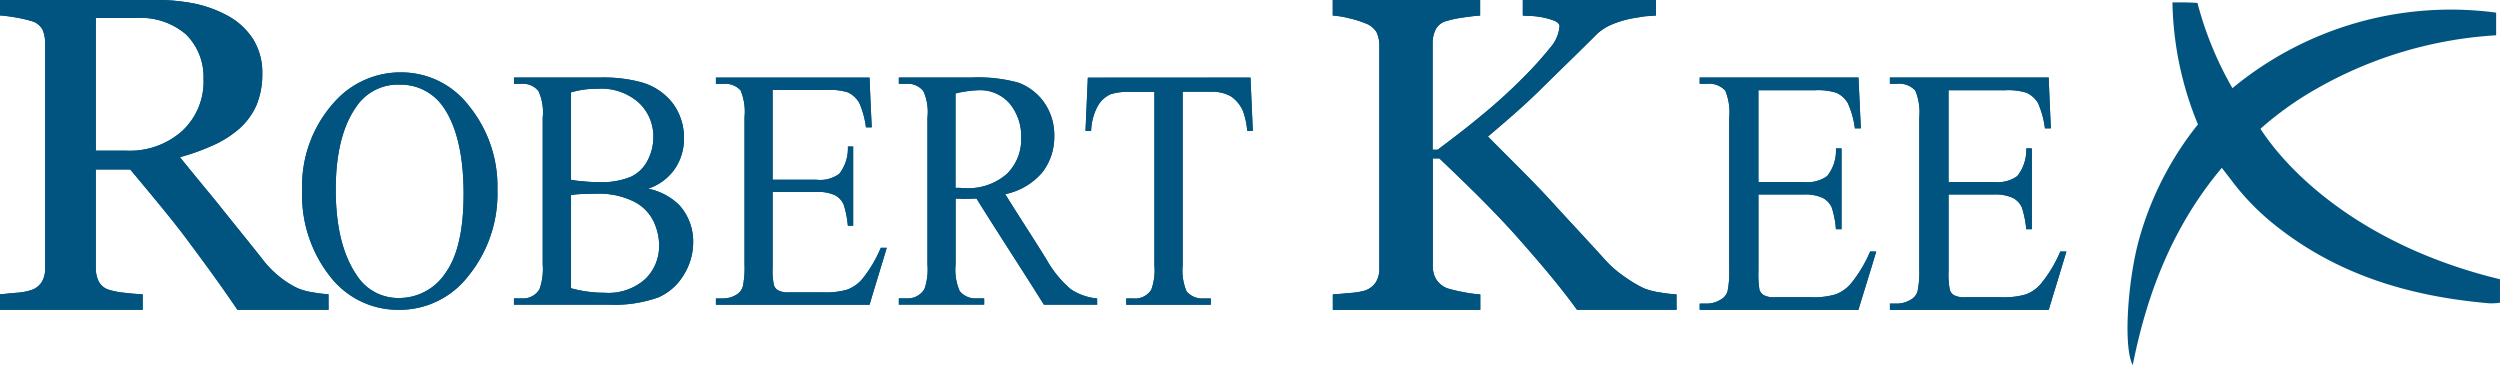
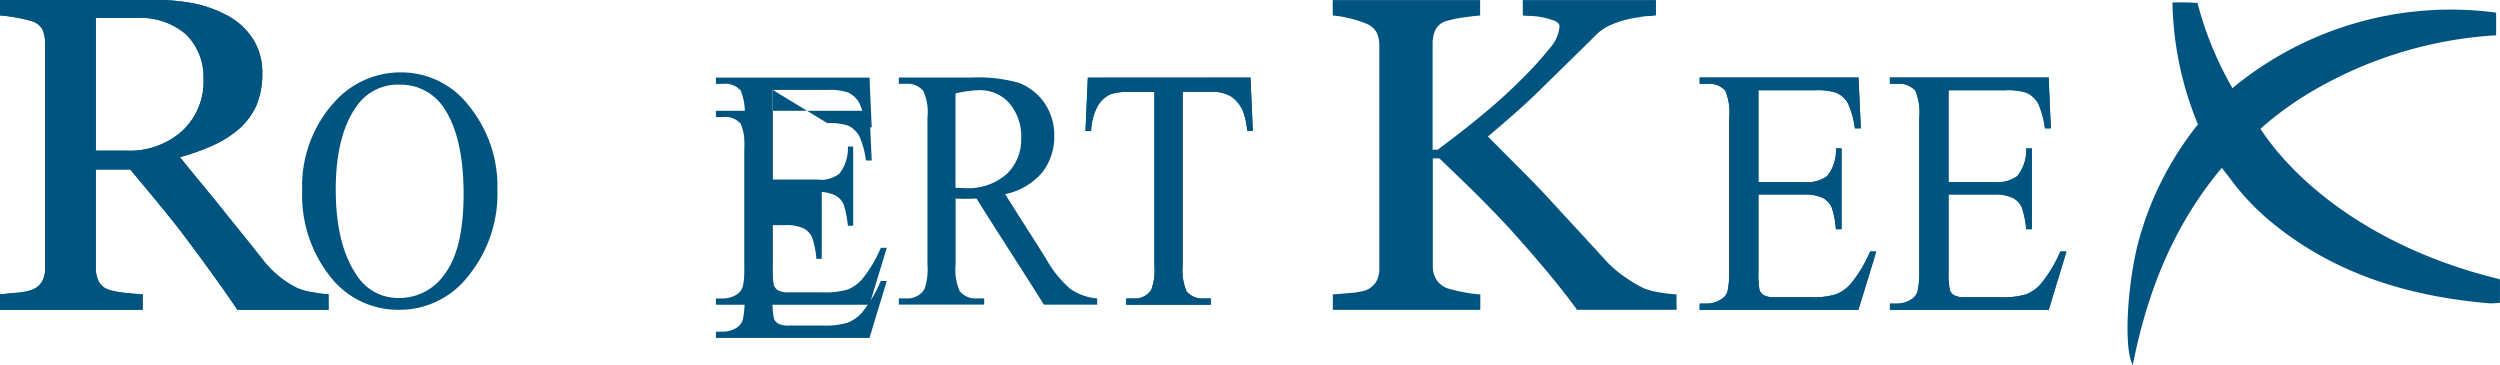
<svg xmlns="http://www.w3.org/2000/svg" width="239.684" height="35" viewBox="0 0 239.684 35">
  <g transform="translate(-0.36 279.641)">
    <path d="M2079.8-249.938h-9.546c-1.828-2.518-3.926-4.945-6.129-7.417-2.232-2.458-4.631-4.78-7.073-7.1h-.627v10.342a2.418,2.418,0,0,0,.313,1.229,2.186,2.186,0,0,0,1.079.884,12.894,12.894,0,0,0,1.438.345,11.938,11.938,0,0,0,1.724.24v1.483H2046.84v-1.483c.359-.03.914-.06,1.6-.135a6.681,6.681,0,0,0,1.5-.24,2.049,2.049,0,0,0,1.045-.824,2.475,2.475,0,0,0,.313-1.273v-21.429a2.93,2.93,0,0,0-.27-1.244,2.067,2.067,0,0,0-1.094-.855,9.441,9.441,0,0,0-1.544-.48,8.579,8.579,0,0,0-1.559-.255v-1.483h14.132v1.483c-.449.03-1,.09-1.679.194a9.96,9.96,0,0,0-1.483.313,1.647,1.647,0,0,0-1.109.836,2.994,2.994,0,0,0-.284,1.273v10.25h.479c1.438-1.079,2.862-2.158,4.256-3.327a50.973,50.973,0,0,0,3.791-3.432,35.352,35.352,0,0,0,2.773-3.057,3.565,3.565,0,0,0,.869-2.008c0-.209-.149-.375-.434-.522a7.729,7.729,0,0,0-1.034-.313,7.879,7.879,0,0,0-1.2-.165c-.359-.015-.645-.015-.855-.045v-1.483h12.768v1.483a1.566,1.566,0,0,0-.313.03c-.165.015-.345.015-.555.03a5.735,5.735,0,0,0-.675.09c-.226.045-.51.075-.869.149a9.69,9.69,0,0,0-1.724.522,4.9,4.9,0,0,0-1.483.914c-1.648,1.649-3.372,3.312-5.156,5.066-1.783,1.783-3.6,3.327-5.335,4.8,2.4,2.428,4.466,4.436,6.059,6.189s3.3,3.566,5.08,5.529a10.533,10.533,0,0,0,2.068,1.8,11.653,11.653,0,0,0,1.753,1.034,6.664,6.664,0,0,0,1.559.4,12.441,12.441,0,0,0,1.559.18Z" transform="translate(-1918.697 0)" fill="#01547f" fill-rule="evenodd" />
-     <path d="M2079.8-249.938h-9.546c-1.828-2.518-3.926-4.945-6.129-7.417-2.232-2.458-4.631-4.78-7.073-7.1h-.627v10.342a2.418,2.418,0,0,0,.313,1.229,2.186,2.186,0,0,0,1.079.884,12.894,12.894,0,0,0,1.438.345,11.938,11.938,0,0,0,1.724.24v1.483H2046.84v-1.483c.359-.03.914-.06,1.6-.135a6.681,6.681,0,0,0,1.5-.24,2.049,2.049,0,0,0,1.045-.824,2.475,2.475,0,0,0,.313-1.273v-21.429a2.93,2.93,0,0,0-.27-1.244,2.067,2.067,0,0,0-1.094-.855,9.441,9.441,0,0,0-1.544-.48,8.579,8.579,0,0,0-1.559-.255v-1.483h14.132v1.483c-.449.03-1,.09-1.679.194a9.96,9.96,0,0,0-1.483.313,1.647,1.647,0,0,0-1.109.836,2.994,2.994,0,0,0-.284,1.273v10.25h.479c1.438-1.079,2.862-2.158,4.256-3.327a50.973,50.973,0,0,0,3.791-3.432,35.352,35.352,0,0,0,2.773-3.057,3.565,3.565,0,0,0,.869-2.008c0-.209-.149-.375-.434-.522a7.729,7.729,0,0,0-1.034-.313,7.879,7.879,0,0,0-1.2-.165c-.359-.015-.645-.015-.855-.045v-1.483h12.768v1.483a1.566,1.566,0,0,0-.313.03c-.165.015-.345.015-.555.03a5.735,5.735,0,0,0-.675.09c-.226.045-.51.075-.869.149a9.69,9.69,0,0,0-1.724.522,4.9,4.9,0,0,0-1.483.914c-1.648,1.649-3.372,3.312-5.156,5.066-1.783,1.783-3.6,3.327-5.335,4.8,2.4,2.428,4.466,4.436,6.059,6.189s3.3,3.566,5.08,5.529a10.533,10.533,0,0,0,2.068,1.8,11.653,11.653,0,0,0,1.753,1.034,6.664,6.664,0,0,0,1.559.4,12.441,12.441,0,0,0,1.559.18v1.483" transform="translate(-1918.697 0)" fill="#01547f" />
    <path d="M2615.75-159.386v8.8h4.332a3.218,3.218,0,0,0,2.263-.569,3.9,3.9,0,0,0,.836-2.652h.539v7.747h-.539a8.754,8.754,0,0,0-.4-2.083,1.935,1.935,0,0,0-.855-.914,4.036,4.036,0,0,0-1.843-.33h-4.331v7.343a9.231,9.231,0,0,0,.1,1.8,1,1,0,0,0,.418.51,2.04,2.04,0,0,0,1.094.194h3.356a7.408,7.408,0,0,0,2.428-.27,3.537,3.537,0,0,0,1.469-1.034,12.553,12.553,0,0,0,1.843-3.072h.584c-.555,1.873-1.149,3.732-1.708,5.59H2610.12v-.6h.705a2.5,2.5,0,0,0,1.318-.39,1.33,1.33,0,0,0,.645-.779,9.144,9.144,0,0,0,.164-2.158v-14.476a5.488,5.488,0,0,0-.375-2.612,2.09,2.09,0,0,0-1.753-.659h-.705v-.6h15.226c.075,1.618.149,3.252.225,4.87H2625a8.505,8.505,0,0,0-.675-2.413,2.416,2.416,0,0,0-1.11-1,5.941,5.941,0,0,0-2.052-.24Z" transform="translate(-2446.805 -111.607)" fill="#01547f" fill-rule="evenodd" />
    <path d="M2907.82-159.386v8.8h4.346a3.2,3.2,0,0,0,2.248-.569,3.97,3.97,0,0,0,.855-2.652h.54v7.747h-.54a9.284,9.284,0,0,0-.417-2.083,1.936,1.936,0,0,0-.855-.914,4.008,4.008,0,0,0-1.828-.33h-4.346v7.343a7.679,7.679,0,0,0,.12,1.8.9.9,0,0,0,.4.51,2.1,2.1,0,0,0,1.109.194h3.343a7.513,7.513,0,0,0,2.442-.27,3.5,3.5,0,0,0,1.455-1.034,12.573,12.573,0,0,0,1.842-3.072h.585c-.555,1.873-1.139,3.732-1.694,5.59H2902.2v-.6h.689a2.552,2.552,0,0,0,1.334-.39,1.359,1.359,0,0,0,.626-.779,9.144,9.144,0,0,0,.165-2.158v-14.476a5.5,5.5,0,0,0-.374-2.612,2.072,2.072,0,0,0-1.754-.659h-.689v-.6h15.226c.06,1.618.135,3.252.209,4.87h-.569a8.631,8.631,0,0,0-.659-2.413,2.494,2.494,0,0,0-1.11-1,6,6,0,0,0-2.052-.24Z" transform="translate(-2720.647 -111.607)" fill="#01547f" fill-rule="evenodd" />
    <path d="M2615.75-159.386v8.8h4.332a3.218,3.218,0,0,0,2.263-.569,3.9,3.9,0,0,0,.836-2.652h.539v7.747h-.539a8.754,8.754,0,0,0-.4-2.083,1.935,1.935,0,0,0-.855-.914,4.036,4.036,0,0,0-1.843-.33h-4.331v7.343a9.231,9.231,0,0,0,.1,1.8,1,1,0,0,0,.418.51,2.04,2.04,0,0,0,1.094.194h3.356a7.408,7.408,0,0,0,2.428-.27,3.537,3.537,0,0,0,1.469-1.034,12.553,12.553,0,0,0,1.843-3.072h.584c-.555,1.873-1.149,3.732-1.708,5.59H2610.12v-.6h.705a2.5,2.5,0,0,0,1.318-.39,1.33,1.33,0,0,0,.645-.779,9.144,9.144,0,0,0,.164-2.158v-14.476a5.488,5.488,0,0,0-.375-2.612,2.09,2.09,0,0,0-1.753-.659h-.705v-.6h15.226c.075,1.618.149,3.252.225,4.87H2625a8.505,8.505,0,0,0-.675-2.413,2.416,2.416,0,0,0-1.11-1,5.941,5.941,0,0,0-2.052-.24h-5.411" transform="translate(-2446.805 -111.607)" fill="#01547f" />
    <path d="M2907.82-159.386v8.8h4.346a3.2,3.2,0,0,0,2.248-.569,3.97,3.97,0,0,0,.855-2.652h.54v7.747h-.54a9.284,9.284,0,0,0-.417-2.083,1.936,1.936,0,0,0-.855-.914,4.008,4.008,0,0,0-1.828-.33h-4.346v7.343a7.679,7.679,0,0,0,.12,1.8.9.9,0,0,0,.4.51,2.1,2.1,0,0,0,1.109.194h3.343a7.513,7.513,0,0,0,2.442-.27,3.5,3.5,0,0,0,1.455-1.034,12.573,12.573,0,0,0,1.842-3.072h.585c-.555,1.873-1.139,3.732-1.694,5.59H2902.2v-.6h.689a2.552,2.552,0,0,0,1.334-.39,1.359,1.359,0,0,0,.626-.779,9.144,9.144,0,0,0,.165-2.158v-14.476a5.5,5.5,0,0,0-.374-2.612,2.072,2.072,0,0,0-1.754-.659h-.689v-.6h15.226c.06,1.618.135,3.252.209,4.87h-.569a8.631,8.631,0,0,0-.659-2.413,2.494,2.494,0,0,0-1.11-1,6,6,0,0,0-2.052-.24h-5.425" transform="translate(-2720.647 -111.607)" fill="#01547f" />
    <path d="M19.871-272.057a5.708,5.708,0,0,0-1.693-4.3,6.667,6.667,0,0,0-4.766-1.559H9.547v12.723h2.983a7.553,7.553,0,0,0,5.245-1.843,6.455,6.455,0,0,0,2.1-5.021ZM31.86-249.938H23.123c-1.888-2.8-3.656-5.155-5.185-7.208-1.559-2.038-3.282-4.074-5.095-6.249h-3.3v9.411a3.016,3.016,0,0,0,.255,1.273,1.644,1.644,0,0,0,1.065.869,7.434,7.434,0,0,0,1.439.27c.689.09,1.254.12,1.738.149v1.483H.36v-1.483c.359-.03.884-.09,1.589-.149a5.65,5.65,0,0,0,1.439-.27,1.891,1.891,0,0,0,1-.794,2.612,2.612,0,0,0,.3-1.349v-21.474a3.468,3.468,0,0,0-.225-1.289,1.681,1.681,0,0,0-1.079-.869,11.7,11.7,0,0,0-1.483-.345,15.449,15.449,0,0,0-1.544-.2v-1.483H15.286a18.556,18.556,0,0,1,3.852.375,11.67,11.67,0,0,1,3.267,1.259,6.642,6.642,0,0,1,2.247,2.169,6.03,6.03,0,0,1,.855,3.267,7.7,7.7,0,0,1-.569,3.042,6.567,6.567,0,0,1-1.693,2.277,9.957,9.957,0,0,1-2.458,1.544,20.69,20.69,0,0,1-3.177,1.139c1.573,1.963,2.938,3.566,3.986,4.885s2.368,2.925,3.881,4.84A9.628,9.628,0,0,0,27.3-253a8.657,8.657,0,0,0,1.589.989,6.163,6.163,0,0,0,1.483.4,11.5,11.5,0,0,0,1.483.18Z" transform="translate(0)" fill="#01547f" fill-rule="evenodd" />
    <path d="M19.871-272.057a5.708,5.708,0,0,0-1.693-4.3,6.667,6.667,0,0,0-4.766-1.559H9.547v12.723h2.983a7.553,7.553,0,0,0,5.245-1.843,6.455,6.455,0,0,0,2.1-5.021ZM31.86-249.938H23.123c-1.888-2.8-3.656-5.155-5.185-7.208-1.559-2.038-3.282-4.074-5.095-6.249h-3.3v9.411a3.016,3.016,0,0,0,.255,1.273,1.644,1.644,0,0,0,1.065.869,7.434,7.434,0,0,0,1.439.27c.689.09,1.254.12,1.738.149v1.483H.36v-1.483c.359-.03.884-.09,1.589-.149a5.65,5.65,0,0,0,1.439-.27,1.891,1.891,0,0,0,1-.794,2.612,2.612,0,0,0,.3-1.349v-21.474a3.468,3.468,0,0,0-.225-1.289,1.681,1.681,0,0,0-1.079-.869,11.7,11.7,0,0,0-1.483-.345,15.449,15.449,0,0,0-1.544-.2v-1.483H15.286a18.556,18.556,0,0,1,3.852.375,11.67,11.67,0,0,1,3.267,1.259,6.642,6.642,0,0,1,2.247,2.169,6.03,6.03,0,0,1,.855,3.267,7.7,7.7,0,0,1-.569,3.042,6.567,6.567,0,0,1-1.693,2.277,9.957,9.957,0,0,1-2.458,1.544,20.69,20.69,0,0,1-3.177,1.139c1.573,1.963,2.938,3.566,3.986,4.885s2.368,2.925,3.881,4.84A9.628,9.628,0,0,0,27.3-253a8.657,8.657,0,0,0,1.589.989,6.163,6.163,0,0,0,1.483.4,11.5,11.5,0,0,0,1.483.18Z" transform="translate(0)" fill="#01547f" />
-     <path d="M473.557-167.35a4.805,4.805,0,0,0-4.121,2.173c-1.259,1.8-1.934,4.421-1.934,7.9,0,3.552.689,6.279,2.008,8.2a4.7,4.7,0,0,0,4.062,2.188,5.3,5.3,0,0,0,4.45-2.4q1.731-2.383,1.738-7.538c0-3.732-.659-6.488-1.918-8.332a4.937,4.937,0,0,0-4.285-2.182Zm.255-1.169a8.149,8.149,0,0,1,6.459,3.207A12.194,12.194,0,0,1,483-157.268a12.456,12.456,0,0,1-2.758,8.227,8.3,8.3,0,0,1-6.653,3.282,8.216,8.216,0,0,1-6.623-3.192,12.584,12.584,0,0,1-2.683-8.272,11.957,11.957,0,0,1,3.1-8.462,8.478,8.478,0,0,1,6.425-2.835Z" transform="translate(-434.953 -104.181)" fill="#01547f" fill-rule="evenodd" />
-     <path d="M794.95-140.4a12.076,12.076,0,0,0,3.222.435,5.287,5.287,0,0,0,3.9-1.318A4.411,4.411,0,0,0,803.4-144.5a5.4,5.4,0,0,0-.6-2.442,4.17,4.17,0,0,0-1.978-1.843,7.416,7.416,0,0,0-3.387-.675c-.569,0-1.079.015-1.483.03a7.143,7.143,0,0,0-1,.1Zm0-10.4a8.421,8.421,0,0,0,1.2.149,11.037,11.037,0,0,0,1.469.075,7.23,7.23,0,0,0,3.1-.522,3.483,3.483,0,0,0,1.573-1.544,4.872,4.872,0,0,0,.555-2.277,4.419,4.419,0,0,0-1.379-3.252,5.353,5.353,0,0,0-3.986-1.349,8.285,8.285,0,0,0-2.532.345Zm7.388.855A5.928,5.928,0,0,1,805.3-148.4a5.179,5.179,0,0,1,1.363,3.611,5.9,5.9,0,0,1-.9,3.1,5.313,5.313,0,0,1-2.458,2.173,12.6,12.6,0,0,1-4.805.689H789.48v-.6h.72a1.83,1.83,0,0,0,1.724-.869,5.7,5.7,0,0,0,.313-2.383v-14.072a4.924,4.924,0,0,0-.4-2.548,1.913,1.913,0,0,0-1.634-.7h-.72v-.6h8.253a13.757,13.757,0,0,1,3.7.39,5.778,5.778,0,0,1,3.238,2.038,5.53,5.53,0,0,1,1.109,3.387,5.159,5.159,0,0,1-.869,2.925,5.033,5.033,0,0,1-2.574,1.916Z" transform="translate(-739.846 -111.607)" fill="#01547f" fill-rule="evenodd" />
-     <path d="M1105-159.417v8.616h4.2a3.093,3.093,0,0,0,2.188-.569,3.922,3.922,0,0,0,.824-2.612h.51v7.588h-.51a9.194,9.194,0,0,0-.405-2.038,1.88,1.88,0,0,0-.824-.884,3.827,3.827,0,0,0-1.783-.313H1105v7.178a7.41,7.41,0,0,0,.12,1.753.966.966,0,0,0,.39.494,2.138,2.138,0,0,0,1.064.2h3.252a7.431,7.431,0,0,0,2.353-.27,3.571,3.571,0,0,0,1.409-1,12.554,12.554,0,0,0,1.783-3h.569c-.539,1.814-1.109,3.627-1.648,5.455h-14.73v-.6h.675a2.5,2.5,0,0,0,1.289-.359,1.4,1.4,0,0,0,.614-.779,8.635,8.635,0,0,0,.165-2.1v-14.147a5.348,5.348,0,0,0-.375-2.563,1.994,1.994,0,0,0-1.693-.627h-.675v-.6h14.73c.06,1.589.135,3.177.209,4.766h-.555a8.336,8.336,0,0,0-.645-2.353,2.516,2.516,0,0,0-1.063-.989,5.662,5.662,0,0,0-1.993-.24Z" transform="translate(-1030.565 -111.607)" fill="#01547f" fill-rule="evenodd" />
-     <path d="M1385.8-150.019h.465a2.649,2.649,0,0,0,.33.015,5.623,5.623,0,0,0,4.121-1.349,4.606,4.606,0,0,0,1.379-3.432,4.925,4.925,0,0,0-1.109-3.327,3.749,3.749,0,0,0-2.967-1.273,10.62,10.62,0,0,0-2.218.313Zm13.581,11.195h-5.109c-2.128-3.417-4.346-6.774-6.459-10.175-.479.015-.884.03-1.169.03a3.782,3.782,0,0,1-.4-.015c-.135,0-.285,0-.435-.015v6.324a5.107,5.107,0,0,0,.39,2.548,1.925,1.925,0,0,0,1.618.7h.731v.6h-8.182v-.6h.72a1.863,1.863,0,0,0,1.738-.9,5.8,5.8,0,0,0,.285-2.353v-14.072a4.9,4.9,0,0,0-.39-2.548,1.914,1.914,0,0,0-1.634-.7h-.72v-.6h6.969a14.587,14.587,0,0,1,4.492.494,5.228,5.228,0,0,1,2.442,1.859,5.443,5.443,0,0,1,1,3.252,5.567,5.567,0,0,1-1.139,3.477,6.365,6.365,0,0,1-3.566,2.1c1.289,2.083,2.652,4.151,3.942,6.235a10.6,10.6,0,0,0,2.323,2.862,5.352,5.352,0,0,0,2.548.9Z" transform="translate(-1293.831 -111.608)" fill="#01547f" fill-rule="evenodd" />
+     <path d="M1105-159.417v8.616h4.2h.51v7.588h-.51a9.194,9.194,0,0,0-.405-2.038,1.88,1.88,0,0,0-.824-.884,3.827,3.827,0,0,0-1.783-.313H1105v7.178a7.41,7.41,0,0,0,.12,1.753.966.966,0,0,0,.39.494,2.138,2.138,0,0,0,1.064.2h3.252a7.431,7.431,0,0,0,2.353-.27,3.571,3.571,0,0,0,1.409-1,12.554,12.554,0,0,0,1.783-3h.569c-.539,1.814-1.109,3.627-1.648,5.455h-14.73v-.6h.675a2.5,2.5,0,0,0,1.289-.359,1.4,1.4,0,0,0,.614-.779,8.635,8.635,0,0,0,.165-2.1v-14.147a5.348,5.348,0,0,0-.375-2.563,1.994,1.994,0,0,0-1.693-.627h-.675v-.6h14.73c.06,1.589.135,3.177.209,4.766h-.555a8.336,8.336,0,0,0-.645-2.353,2.516,2.516,0,0,0-1.063-.989,5.662,5.662,0,0,0-1.993-.24Z" transform="translate(-1030.565 -111.607)" fill="#01547f" fill-rule="evenodd" />
    <path d="M1682.746-160.6c.075,1.708.151,3.4.225,5.111h-.54a6.985,6.985,0,0,0-.418-1.934,3.331,3.331,0,0,0-1.149-1.379,3.674,3.674,0,0,0-1.918-.435h-2.7V-142.6a5.18,5.18,0,0,0,.374,2.507,1.991,1.991,0,0,0,1.648.675h.675v.6h-8.108v-.6h.675a1.84,1.84,0,0,0,1.724-.836,5.418,5.418,0,0,0,.3-2.338v-16.634h-2.3a5.7,5.7,0,0,0-1.9.225,2.742,2.742,0,0,0-1.253,1.169,5.442,5.442,0,0,0-.614,2.353h-.539c.075-1.708.15-3.4.224-5.111Z" transform="translate(-1562.498 -111.607)" fill="#01547f" fill-rule="evenodd" />
    <path d="M473.557-167.35a4.805,4.805,0,0,0-4.121,2.173c-1.259,1.8-1.934,4.421-1.934,7.9,0,3.552.689,6.279,2.008,8.2a4.7,4.7,0,0,0,4.062,2.188,5.3,5.3,0,0,0,4.45-2.4q1.731-2.383,1.738-7.538c0-3.732-.659-6.488-1.918-8.332a4.937,4.937,0,0,0-4.285-2.182Zm.255-1.169a8.149,8.149,0,0,1,6.459,3.207A12.194,12.194,0,0,1,483-157.268a12.456,12.456,0,0,1-2.758,8.227,8.3,8.3,0,0,1-6.653,3.282,8.216,8.216,0,0,1-6.623-3.192,12.584,12.584,0,0,1-2.683-8.272,11.957,11.957,0,0,1,3.1-8.462,8.478,8.478,0,0,1,6.425-2.835Z" transform="translate(-434.953 -104.181)" fill="#01547f" />
-     <path d="M794.95-140.4a12.076,12.076,0,0,0,3.222.435,5.287,5.287,0,0,0,3.9-1.318A4.411,4.411,0,0,0,803.4-144.5a5.4,5.4,0,0,0-.6-2.442,4.17,4.17,0,0,0-1.978-1.843,7.416,7.416,0,0,0-3.387-.675c-.569,0-1.079.015-1.483.03a7.143,7.143,0,0,0-1,.1Zm0-10.4a8.421,8.421,0,0,0,1.2.149,11.037,11.037,0,0,0,1.469.075,7.23,7.23,0,0,0,3.1-.522,3.483,3.483,0,0,0,1.573-1.544,4.872,4.872,0,0,0,.555-2.277,4.419,4.419,0,0,0-1.379-3.252,5.353,5.353,0,0,0-3.986-1.349,8.285,8.285,0,0,0-2.532.345Zm7.388.855A5.928,5.928,0,0,1,805.3-148.4a5.179,5.179,0,0,1,1.363,3.611,5.9,5.9,0,0,1-.9,3.1,5.313,5.313,0,0,1-2.458,2.173,12.6,12.6,0,0,1-4.805.689H789.48v-.6h.72a1.83,1.83,0,0,0,1.724-.869,5.7,5.7,0,0,0,.313-2.383v-14.072a4.924,4.924,0,0,0-.4-2.548,1.913,1.913,0,0,0-1.634-.7h-.72v-.6h8.253a13.757,13.757,0,0,1,3.7.39,5.778,5.778,0,0,1,3.238,2.038,5.53,5.53,0,0,1,1.109,3.387,5.159,5.159,0,0,1-.869,2.925,5.033,5.033,0,0,1-2.574,1.916Z" transform="translate(-739.846 -111.607)" fill="#01547f" />
    <path d="M1105-159.417v8.616h4.2a3.093,3.093,0,0,0,2.188-.569,3.922,3.922,0,0,0,.824-2.612h.51v7.588h-.51a9.194,9.194,0,0,0-.405-2.038,1.88,1.88,0,0,0-.824-.884,3.827,3.827,0,0,0-1.783-.313H1105v7.178a7.41,7.41,0,0,0,.12,1.753.966.966,0,0,0,.39.494,2.138,2.138,0,0,0,1.064.2h3.252a7.431,7.431,0,0,0,2.353-.27,3.571,3.571,0,0,0,1.409-1,12.554,12.554,0,0,0,1.783-3h.569c-.539,1.814-1.109,3.627-1.648,5.455h-14.73v-.6h.675a2.5,2.5,0,0,0,1.289-.359,1.4,1.4,0,0,0,.614-.779,8.635,8.635,0,0,0,.165-2.1v-14.147a5.348,5.348,0,0,0-.375-2.563,1.994,1.994,0,0,0-1.693-.627h-.675v-.6h14.73c.06,1.589.135,3.177.209,4.766h-.555a8.336,8.336,0,0,0-.645-2.353,2.516,2.516,0,0,0-1.063-.989,5.662,5.662,0,0,0-1.993-.24H1105" transform="translate(-1030.565 -111.607)" fill="#01547f" />
    <path d="M1385.8-150.019h.465a2.649,2.649,0,0,0,.33.015,5.623,5.623,0,0,0,4.121-1.349,4.606,4.606,0,0,0,1.379-3.432,4.925,4.925,0,0,0-1.109-3.327,3.749,3.749,0,0,0-2.967-1.273,10.62,10.62,0,0,0-2.218.313Zm13.581,11.195h-5.109c-2.128-3.417-4.346-6.774-6.459-10.175-.479.015-.884.03-1.169.03a3.782,3.782,0,0,1-.4-.015c-.135,0-.285,0-.435-.015v6.324a5.107,5.107,0,0,0,.39,2.548,1.925,1.925,0,0,0,1.618.7h.731v.6h-8.182v-.6h.72a1.863,1.863,0,0,0,1.738-.9,5.8,5.8,0,0,0,.285-2.353v-14.072a4.9,4.9,0,0,0-.39-2.548,1.914,1.914,0,0,0-1.634-.7h-.72v-.6h6.969a14.587,14.587,0,0,1,4.492.494,5.228,5.228,0,0,1,2.442,1.859,5.443,5.443,0,0,1,1,3.252,5.567,5.567,0,0,1-1.139,3.477,6.365,6.365,0,0,1-3.566,2.1c1.289,2.083,2.652,4.151,3.942,6.235a10.6,10.6,0,0,0,2.323,2.862,5.352,5.352,0,0,0,2.548.9Z" transform="translate(-1293.831 -111.608)" fill="#01547f" />
    <path d="M1682.746-160.6c.075,1.708.151,3.4.225,5.111h-.54a6.985,6.985,0,0,0-.418-1.934,3.331,3.331,0,0,0-1.149-1.379,3.674,3.674,0,0,0-1.918-.435h-2.7V-142.6a5.18,5.18,0,0,0,.374,2.507,1.991,1.991,0,0,0,1.648.675h.675v.6h-8.108v-.6h.675a1.84,1.84,0,0,0,1.724-.836,5.418,5.418,0,0,0,.3-2.338v-16.634h-2.3a5.7,5.7,0,0,0-1.9.225,2.742,2.742,0,0,0-1.253,1.169,5.442,5.442,0,0,0-.614,2.353h-.539c.075-1.708.15-3.4.224-5.111h15.6" transform="translate(-1562.498 -111.607)" fill="#01547f" />
    <path d="M3276.056-260.174c-4.652,5.537-7.15,11.915-8.538,18.908-.94-1.72-.464-8.3.634-12.154a30.807,30.807,0,0,1,5.616-10.921,31.961,31.961,0,0,1-2.444-11.694c.493,0,.883-.006,1.271,0,.359.007.719.029,1.127.047a32.91,32.91,0,0,0,3.354,8.172,32.851,32.851,0,0,1,25.281-7.239v2.172a39.425,39.425,0,0,0-17.081,5.046,31.454,31.454,0,0,0-5.517,3.918c2.99,4.6,10.218,11.344,22.966,14.426v2.251a6.7,6.7,0,0,1-1,.057c-7.612-.648-14.7-2.74-20.741-7.641a23.275,23.275,0,0,1-4.026-4.179C3276.694-259.357,3276.422-259.7,3276.056-260.174Z" transform="translate(-3062.683 -3.375)" fill="#01547f" />
  </g>
</svg>